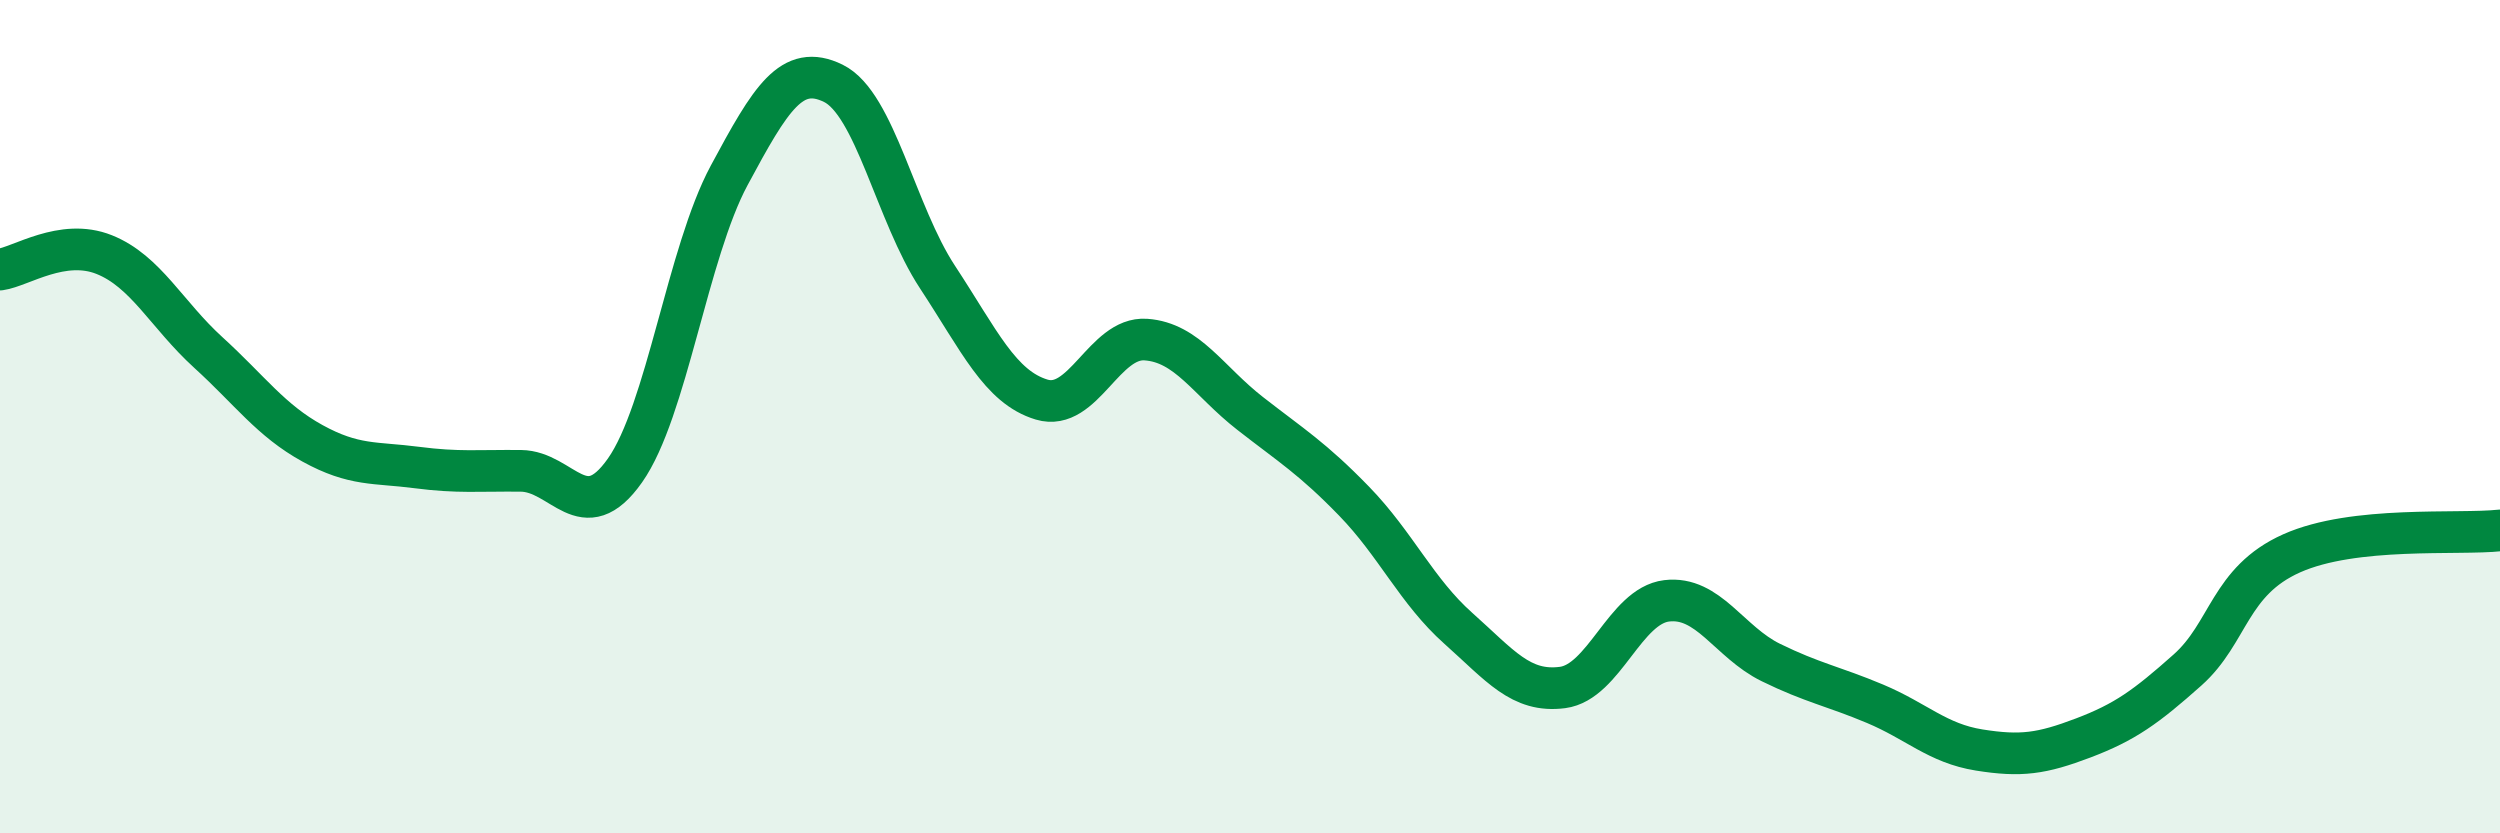
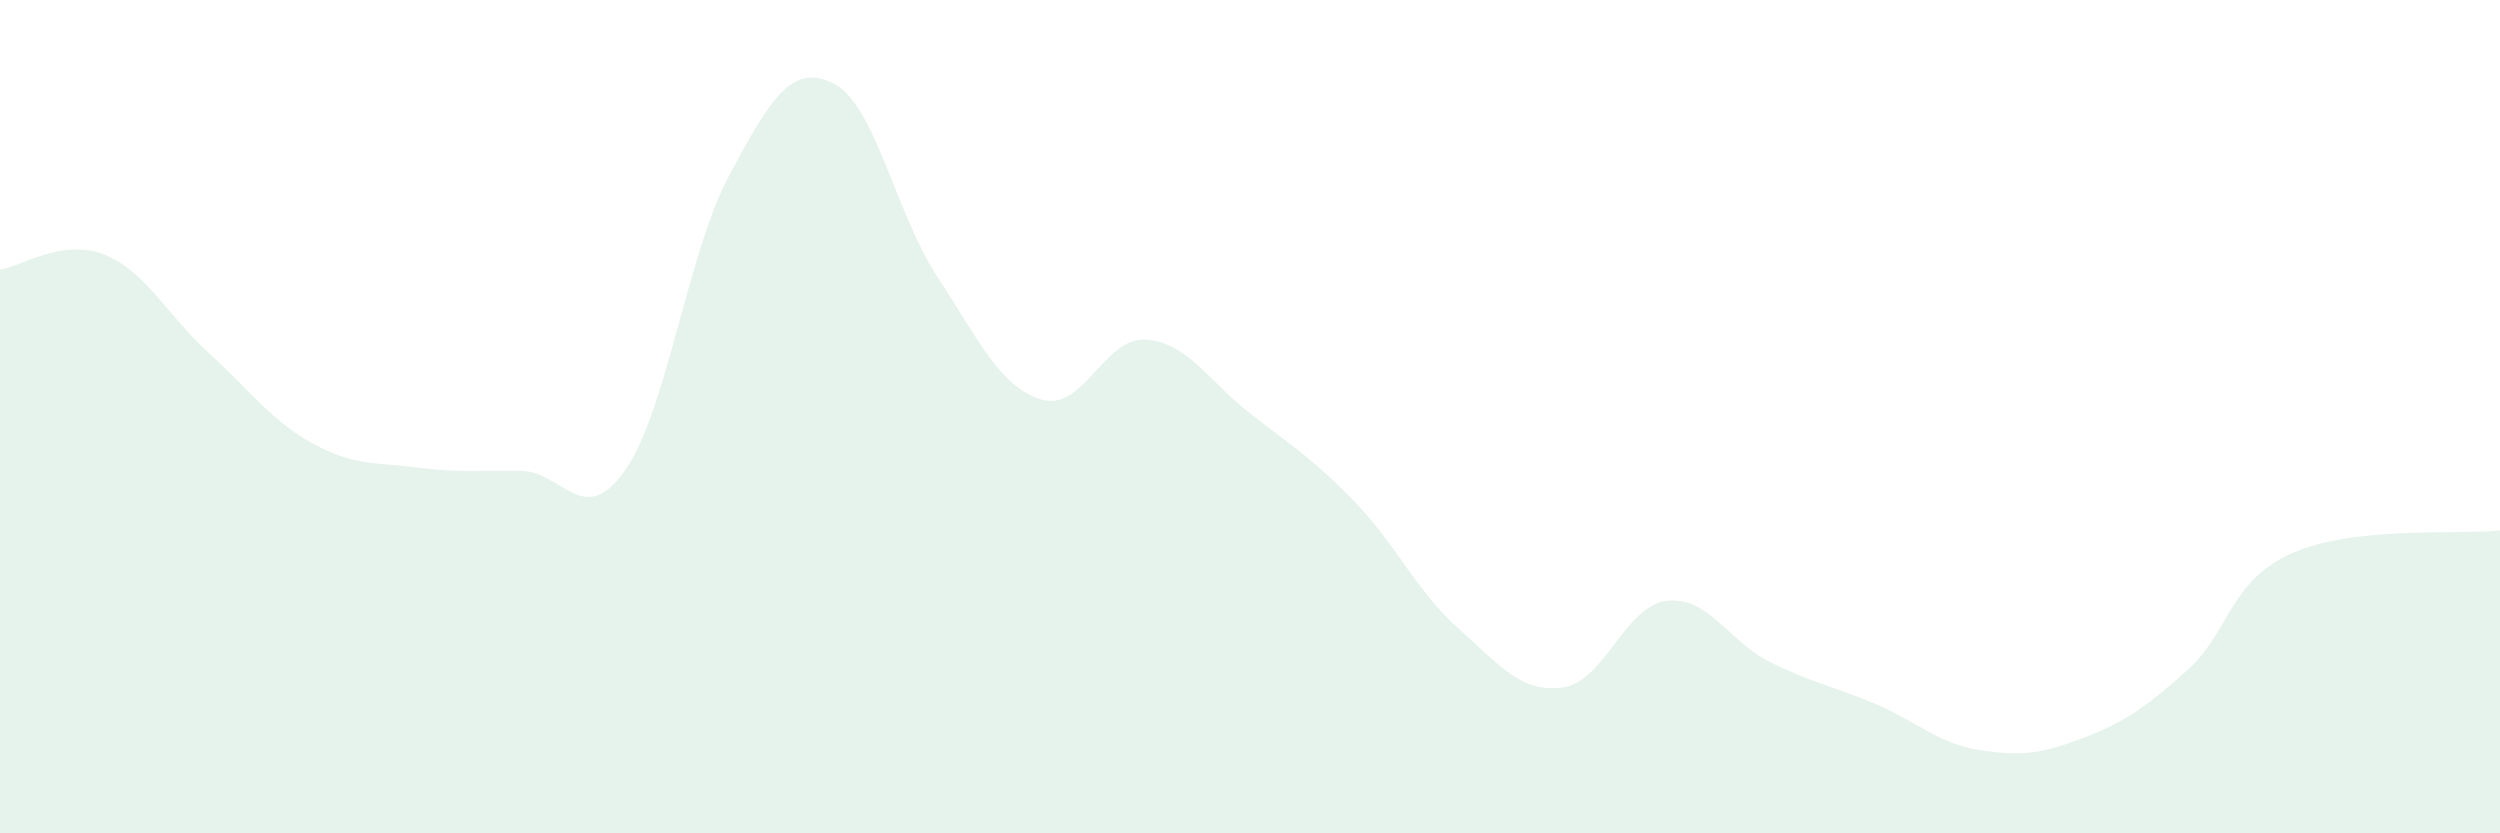
<svg xmlns="http://www.w3.org/2000/svg" width="60" height="20" viewBox="0 0 60 20">
  <path d="M 0,6.47 C 0.5,6.4 1.5,5.71 2.5,6.11 C 3.5,6.51 4,7.55 5,8.46 C 6,9.37 6.5,10.09 7.5,10.64 C 8.5,11.19 9,11.09 10,11.22 C 11,11.35 11.5,11.29 12.5,11.3 C 13.5,11.31 14,12.71 15,11.29 C 16,9.87 16.5,6.07 17.5,4.21 C 18.5,2.35 19,1.51 20,2 C 21,2.49 21.5,5.13 22.5,6.65 C 23.5,8.17 24,9.29 25,9.59 C 26,9.89 26.5,8.08 27.5,8.15 C 28.5,8.22 29,9.14 30,9.92 C 31,10.7 31.5,11 32.5,12.03 C 33.5,13.06 34,14.19 35,15.08 C 36,15.97 36.5,16.63 37.5,16.5 C 38.5,16.37 39,14.54 40,14.42 C 41,14.3 41.5,15.41 42.5,15.9 C 43.5,16.39 44,16.47 45,16.89 C 46,17.31 46.5,17.84 47.5,18 C 48.5,18.16 49,18.09 50,17.71 C 51,17.33 51.5,16.97 52.5,16.08 C 53.5,15.19 53.5,13.95 55,13.28 C 56.5,12.61 59,12.84 60,12.73L60 20L0 20Z" fill="#008740" opacity="0.1" stroke-linecap="round" stroke-linejoin="round" />
-   <path d="M 0,6.47 C 0.5,6.4 1.5,5.71 2.5,6.11 C 3.5,6.51 4,7.55 5,8.46 C 6,9.37 6.5,10.09 7.5,10.64 C 8.5,11.19 9,11.09 10,11.22 C 11,11.35 11.5,11.29 12.5,11.3 C 13.5,11.31 14,12.71 15,11.29 C 16,9.87 16.5,6.07 17.5,4.21 C 18.5,2.35 19,1.51 20,2 C 21,2.49 21.5,5.13 22.5,6.65 C 23.5,8.17 24,9.29 25,9.59 C 26,9.89 26.5,8.08 27.5,8.15 C 28.5,8.22 29,9.14 30,9.92 C 31,10.7 31.5,11 32.5,12.03 C 33.5,13.06 34,14.19 35,15.08 C 36,15.97 36.5,16.63 37.5,16.5 C 38.5,16.37 39,14.54 40,14.42 C 41,14.3 41.5,15.41 42.5,15.9 C 43.5,16.39 44,16.47 45,16.89 C 46,17.31 46.5,17.84 47.5,18 C 48.5,18.16 49,18.09 50,17.71 C 51,17.33 51.5,16.97 52.5,16.08 C 53.5,15.19 53.5,13.95 55,13.28 C 56.5,12.61 59,12.84 60,12.73" stroke="#008740" stroke-width="1" fill="none" stroke-linecap="round" stroke-linejoin="round" />
</svg>